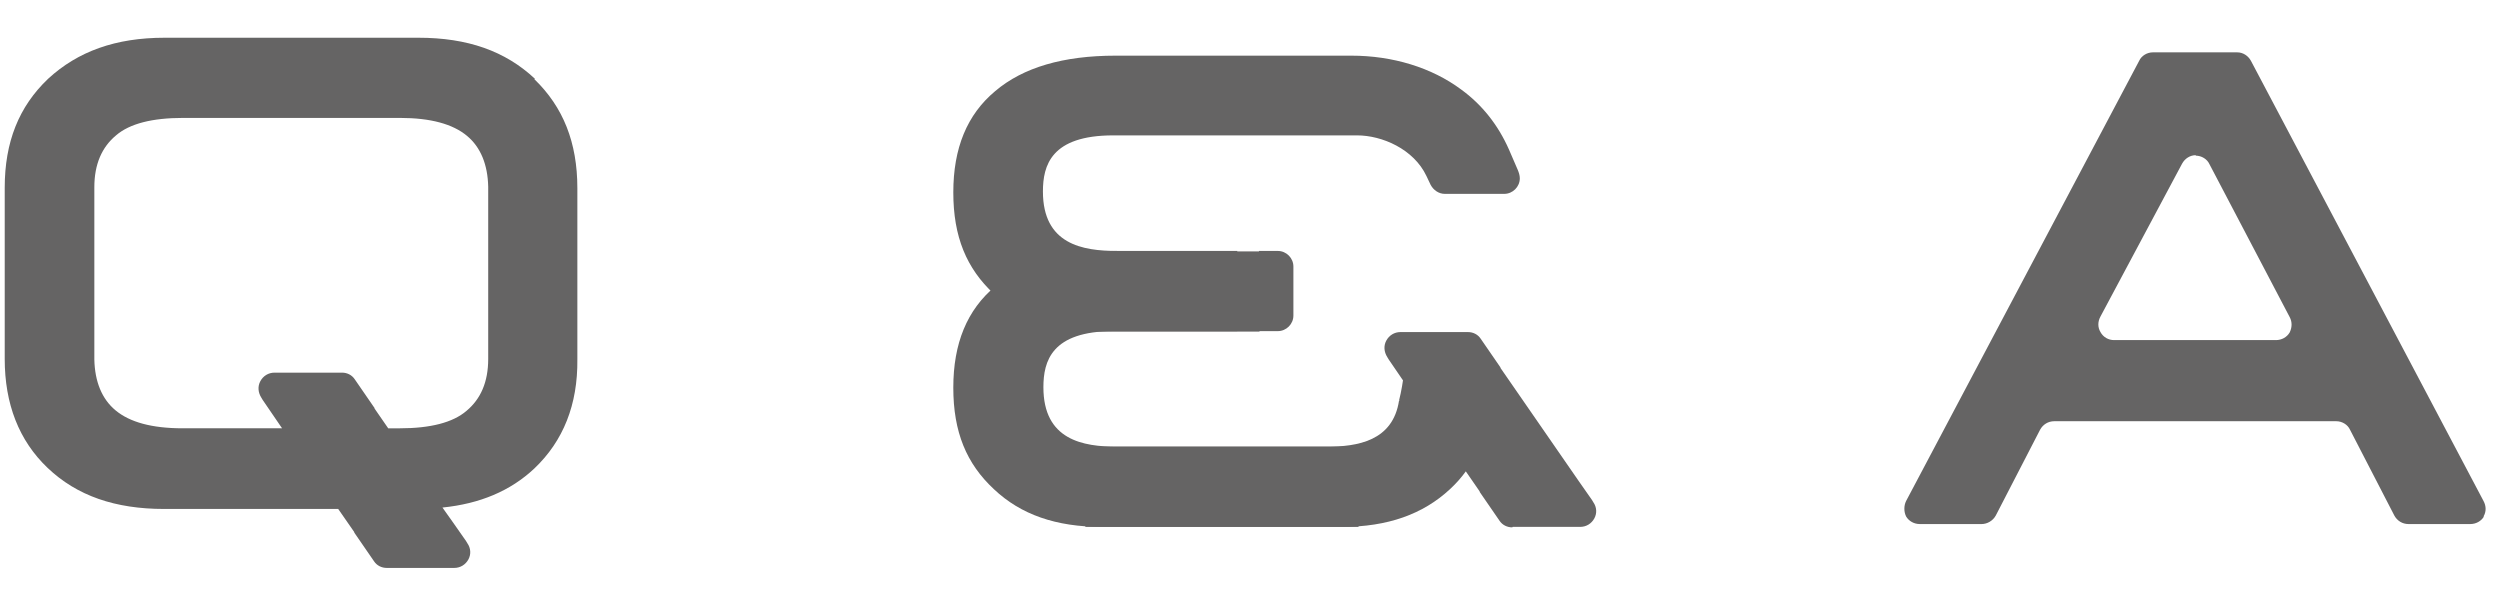
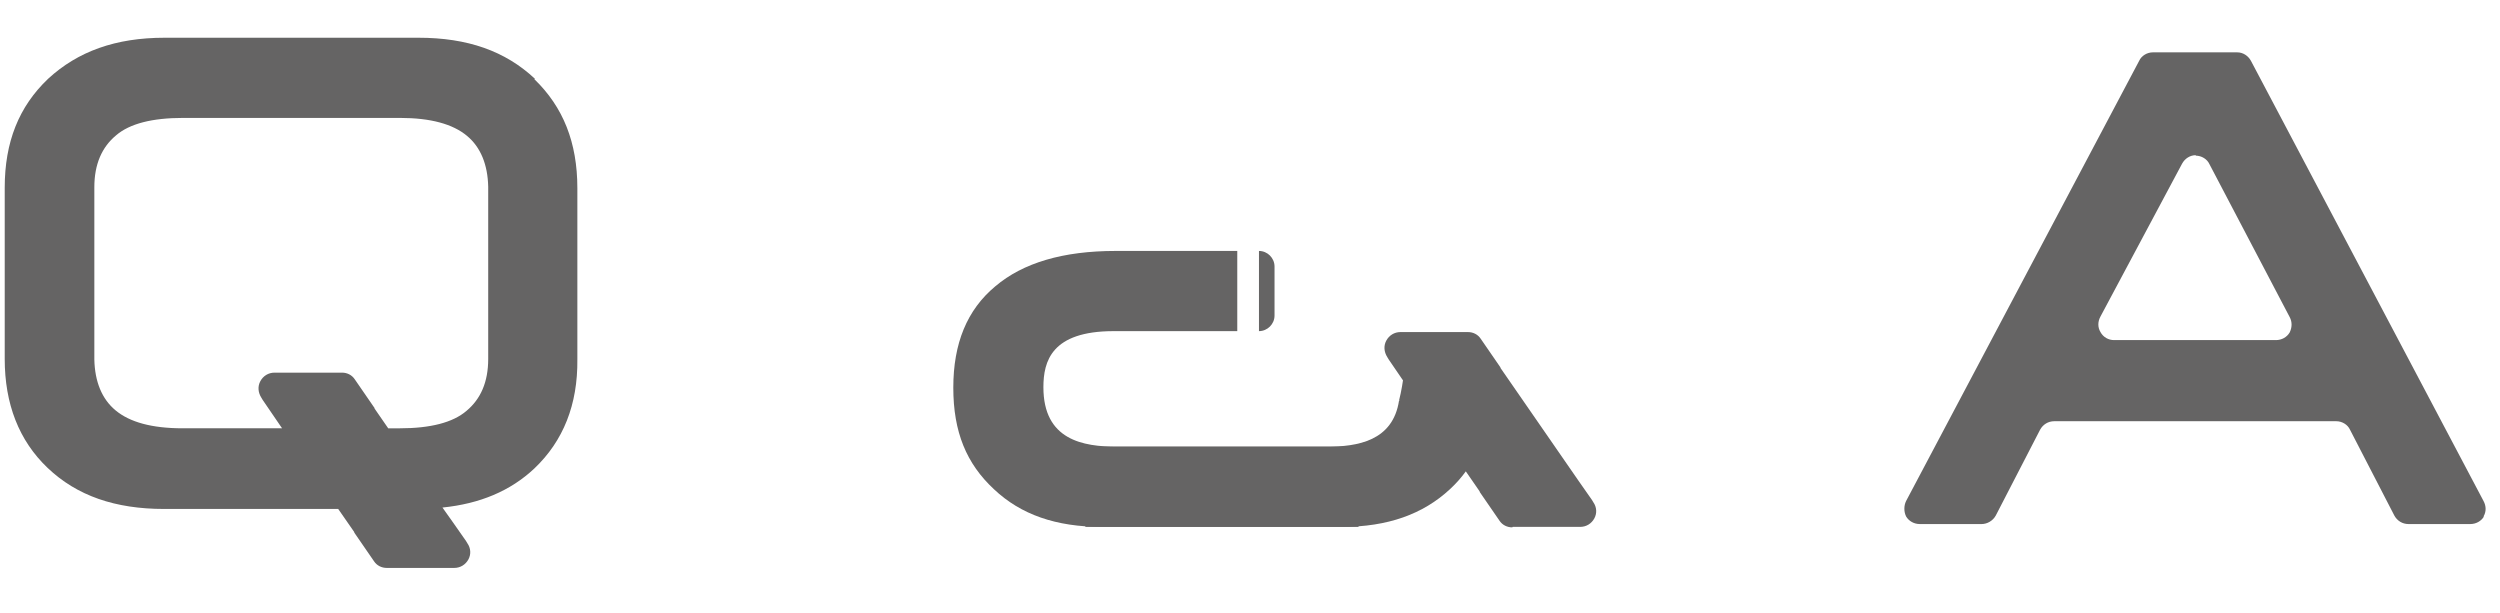
<svg xmlns="http://www.w3.org/2000/svg" id="_ヘッダー" viewBox="0 0 53 13">
  <rect x="-1159" y="-33" width="1920" height="80" style="fill:none;" />
  <path d="m52.65,10.95c.06-.1.06-.22,0-.33l-4.93-9.33c-.06-.11-.17-.18-.29-.18h-1.79c-.12,0-.24.07-.29.18l-4.94,9.33c-.05.1-.05.23,0,.33.06.1.17.16.29.16h1.31c.12,0,.24-.07.3-.18l.94-1.82c.06-.11.17-.18.3-.18h5.98c.12,0,.24.07.29.18l.94,1.82c.06.11.17.18.3.18h1.31c.12,0,.23-.06.29-.16Zm-6.1-7.65h0c.12,0,.24.07.29.18l1.7,3.24c.06.11.05.23,0,.33-.06.1-.17.16-.29.16h-3.43c-.12,0-.23-.06-.29-.17-.06-.1-.06-.22,0-.33l1.73-3.24c.06-.11.17-.18.29-.18h0Z" style="fill:#656464;" />
  <path d="m11.34,1.67c-.63-.59-1.43-.87-2.47-.87H3.49c-1.04,0-1.84.29-2.47.87C.4,2.26.1,3.01.1,3.98v3.63c0,.95.3,1.73.91,2.31.62.59,1.43.87,2.47.87h3.69l.34.49s0,0,0,.01l.42.61c.06.09.16.14.27.14h1.43c.13,0,.24-.07.3-.18.06-.11.05-.24-.02-.34l-.03-.05s0,0,0,0l-.28-.4-.22-.31c.79-.08,1.44-.35,1.95-.83.61-.58.92-1.35.91-2.31v-3.63c0-.97-.3-1.72-.91-2.31Zm-.99,5.94c0,.49-.16.85-.46,1.1-.29.25-.77.37-1.41.37h-.25l-.29-.42s0,0,0-.01l-.42-.61c-.06-.09-.16-.14-.27-.14h-1.43c-.13,0-.24.07-.3.18-.06.11-.05.24.02.35l.03.05s0,0,0,0l.28.41.13.19h-2.11c-.65,0-1.12-.13-1.42-.38-.29-.24-.44-.61-.45-1.08v-3.65c0-.49.16-.85.46-1.1.29-.25.77-.37,1.42-.37h4.6c.65,0,1.12.13,1.42.38.29.24.44.61.45,1.08v3.65Z" style="fill:#656464;" />
  <path d="m32.07,11.17h1.43c.13,0,.24-.07.3-.18.06-.11.05-.24-.02-.34l-.03-.05s0,0,0,0l-.28-.4-1.66-2.4s0,0,0-.01l-.42-.61c-.06-.09-.16-.14-.27-.14h-1.43c-.13,0-.24.07-.3.18-.06.11-.05.24.02.35l.03.05s0,0,0,0l.28.41,1.65,2.39s0,0,0,.01l.42.61c.06.09.16.14.27.14Z" style="fill:#656464;" />
-   <path d="m23.68,5.32c-.73,0-1.57-.14-1.57-1.26,0-.55.17-1.19,1.49-1.19h5.17c.53,0,1.2.29,1.47.86l.09.19c.06.11.17.19.3.19h1.26s0,0,0,0c.18,0,.33-.15.33-.33,0-.06-.02-.12-.04-.17l-.19-.44c-.23-.52-.57-.95-1.01-1.27-.63-.47-1.46-.72-2.33-.72h-5c-1.11,0-1.96.25-2.55.75-.6.5-.89,1.21-.89,2.15s.28,1.61.86,2.15c.57.54,1.32.8,2.29.8h3.34v-1.7h-3.02Z" style="fill:#656464;" />
  <path d="m23.65,5.32c-1.11,0-1.96.25-2.55.75-.6.5-.89,1.21-.89,2.15s.28,1.61.86,2.15c.57.54,1.32.8,2.29.8h5.44v-1.7h-5.11c-.73,0-1.57-.14-1.57-1.26,0-.55.17-1.19,1.49-1.19h2.62v-1.7h-2.57Z" style="fill:#656464;" />
-   <path d="m27.09,5.32h-.4v1.7h.4c.18,0,.33-.15.33-.33v-1.04c0-.18-.15-.33-.33-.33Z" style="fill:#656464;" />
+   <path d="m27.09,5.32h-.4v1.7c.18,0,.33-.15.33-.33v-1.04c0-.18-.15-.33-.33-.33Z" style="fill:#656464;" />
  <path d="m28.12,9.47h-5.11v1.7h5.44c.97,0,1.72-.27,2.29-.8.52-.48.78-1.1.83-1.88h-1.91c-.13.86-.88.98-1.54.98Z" style="fill:#656464;" />
  <path d="m29.66,8.49c.1-.39.13-.84.13-.84l.62.42.2.76-.15.38-.79-.72Z" style="fill:#656464;" />
  <rect id="_スライス_" width="53" height="13" style="fill:none;" />
</svg>